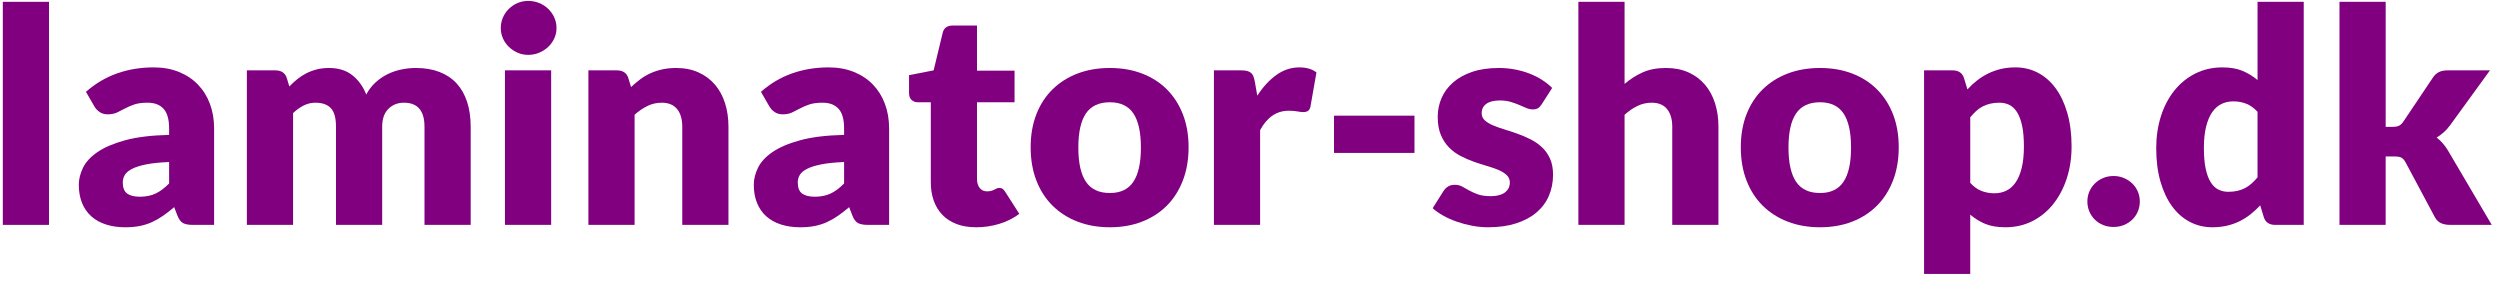
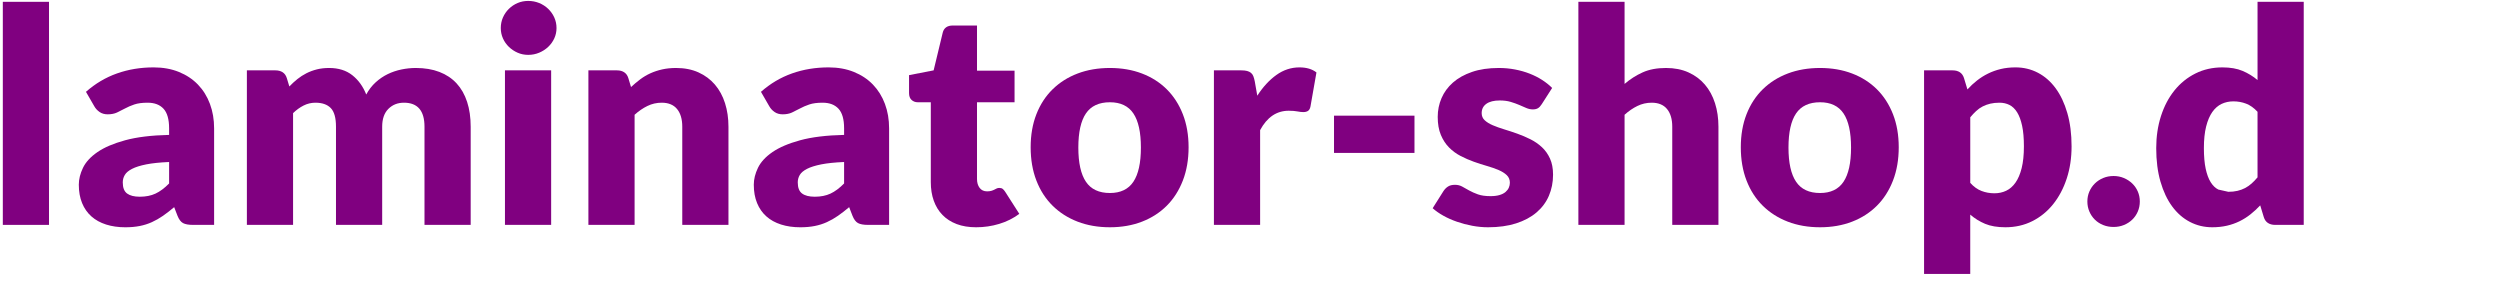
<svg xmlns="http://www.w3.org/2000/svg" version="1.1" x="0px" y="0px" width="302px" height="34px" viewBox="-0.34 -0.112 302 34" enable-background="new -0.34 -0.112 302 34" xml:space="preserve">
  <defs>
</defs>
  <path fill="#800080" d="M5.58,0.108v26.946H0V0.108H5.58z" />
  <path fill="#800080" d="M22.968,27.054c-0.528,0-0.927-0.072-1.197-0.216c-0.27-0.145-0.495-0.444-0.675-0.9L20.7,24.912  c-0.468,0.396-0.918,0.745-1.35,1.045c-0.432,0.3-0.879,0.555-1.341,0.765s-0.954,0.366-1.476,0.468s-1.101,0.153-1.737,0.153  c-0.852,0-1.626-0.111-2.322-0.333c-0.696-0.222-1.287-0.549-1.773-0.981c-0.486-0.432-0.861-0.969-1.125-1.61  c-0.264-0.643-0.396-1.383-0.396-2.223c0-0.66,0.168-1.338,0.504-2.035c0.335-0.695,0.918-1.328,1.746-1.898  c0.828-0.57,1.944-1.047,3.348-1.431c1.404-0.384,3.174-0.6,5.31-0.648V15.39c0-1.092-0.225-1.881-0.675-2.367  c-0.45-0.486-1.089-0.729-1.917-0.729c-0.66,0-1.2,0.072-1.62,0.216c-0.42,0.144-0.795,0.306-1.125,0.486  c-0.33,0.18-0.651,0.342-0.963,0.486c-0.313,0.144-0.684,0.216-1.116,0.216c-0.384,0-0.711-0.093-0.981-0.279  s-0.483-0.417-0.639-0.693l-1.008-1.746c1.128-0.996,2.379-1.737,3.753-2.223c1.374-0.486,2.847-0.729,4.419-0.729  c1.128,0,2.145,0.183,3.051,0.549c0.906,0.366,1.674,0.876,2.304,1.53c0.63,0.654,1.113,1.431,1.449,2.331  c0.336,0.9,0.504,1.884,0.504,2.952v11.664H22.968z M16.549,23.652c0.722,0,1.354-0.125,1.896-0.377  c0.542-0.253,1.09-0.66,1.644-1.225v-2.592c-1.12,0.048-2.041,0.144-2.763,0.287c-0.722,0.145-1.294,0.324-1.715,0.541  c-0.421,0.216-0.713,0.462-0.875,0.738C14.571,21.3,14.49,21.6,14.49,21.924c0,0.636,0.174,1.083,0.524,1.341  C15.363,23.523,15.874,23.652,16.549,23.652z" />
  <path fill="#800080" d="M29.483,27.054V8.388h3.456c0.348,0,0.639,0.078,0.873,0.234c0.234,0.156,0.399,0.39,0.495,0.702  l0.306,1.008c0.312-0.324,0.636-0.621,0.972-0.891c0.335-0.27,0.699-0.504,1.089-0.702c0.39-0.198,0.81-0.354,1.26-0.468  c0.45-0.114,0.945-0.171,1.485-0.171c1.127,0,2.061,0.291,2.799,0.873s1.299,1.359,1.683,2.331c0.312-0.576,0.693-1.068,1.143-1.476  c0.45-0.408,0.936-0.738,1.458-0.99S47.576,8.4,48.158,8.28s1.161-0.18,1.737-0.18c1.068,0,2.016,0.159,2.844,0.477  c0.828,0.318,1.521,0.78,2.079,1.386s0.981,1.35,1.269,2.232c0.288,0.882,0.432,1.881,0.432,2.997v11.862h-5.58V15.192  c0-1.932-0.828-2.898-2.484-2.898c-0.756,0-1.383,0.249-1.881,0.747c-0.498,0.498-0.747,1.215-0.747,2.151v11.862h-5.58V15.192  c0-1.068-0.21-1.818-0.63-2.25c-0.42-0.432-1.038-0.648-1.854-0.648c-0.504,0-0.981,0.114-1.431,0.342  c-0.45,0.228-0.873,0.534-1.269,0.918v13.5H29.483z" />
  <path fill="#800080" d="M66.887,3.276c0,0.444-0.09,0.861-0.27,1.251c-0.18,0.39-0.426,0.732-0.738,1.026s-0.675,0.528-1.089,0.702  c-0.414,0.174-0.855,0.261-1.323,0.261c-0.456,0-0.882-0.087-1.278-0.261s-0.747-0.408-1.053-0.702  c-0.306-0.294-0.546-0.636-0.72-1.026c-0.174-0.39-0.261-0.807-0.261-1.251c0-0.456,0.087-0.882,0.261-1.278  c0.174-0.396,0.414-0.744,0.72-1.044c0.306-0.3,0.657-0.534,1.053-0.702S63.011,0,63.467,0c0.468,0,0.909,0.084,1.323,0.252  c0.414,0.168,0.777,0.402,1.089,0.702c0.312,0.3,0.558,0.648,0.738,1.044C66.797,2.394,66.887,2.82,66.887,3.276z M66.239,8.388  v18.666h-5.58V8.388H66.239z" />
  <path fill="#800080" d="M70.739,27.054V8.388h3.456c0.348,0,0.639,0.078,0.873,0.234c0.234,0.156,0.399,0.39,0.495,0.702l0.324,1.08  c0.36-0.336,0.732-0.648,1.116-0.936c0.384-0.288,0.795-0.531,1.233-0.729c0.438-0.198,0.912-0.354,1.422-0.468  c0.51-0.114,1.065-0.171,1.665-0.171c1.02,0,1.922,0.177,2.708,0.531s1.449,0.846,1.989,1.476c0.54,0.63,0.948,1.38,1.224,2.25  c0.276,0.87,0.414,1.815,0.414,2.835v11.862h-5.58V15.192c0-0.912-0.21-1.623-0.629-2.133c-0.42-0.51-1.038-0.765-1.854-0.765  c-0.612,0-1.188,0.132-1.728,0.396c-0.54,0.264-1.056,0.618-1.548,1.062v13.302H70.739z" />
  <path fill="#800080" d="M104.506,27.054c-0.528,0-0.927-0.072-1.197-0.216c-0.27-0.145-0.494-0.444-0.675-0.9l-0.396-1.026  c-0.469,0.396-0.918,0.745-1.351,1.045c-0.432,0.3-0.879,0.555-1.341,0.765s-0.954,0.366-1.476,0.468  c-0.522,0.102-1.102,0.153-1.737,0.153c-0.853,0-1.626-0.111-2.322-0.333s-1.287-0.549-1.772-0.981  c-0.486-0.432-0.861-0.969-1.125-1.61c-0.265-0.643-0.396-1.383-0.396-2.223c0-0.66,0.168-1.338,0.504-2.035  c0.336-0.695,0.918-1.328,1.746-1.898s1.944-1.047,3.349-1.431c1.403-0.384,3.174-0.6,5.31-0.648V15.39  c0-1.092-0.225-1.881-0.675-2.367c-0.45-0.486-1.089-0.729-1.917-0.729c-0.66,0-1.2,0.072-1.62,0.216s-0.795,0.306-1.125,0.486  c-0.33,0.18-0.651,0.342-0.963,0.486c-0.313,0.144-0.685,0.216-1.116,0.216c-0.384,0-0.711-0.093-0.98-0.279  c-0.271-0.186-0.483-0.417-0.64-0.693l-1.008-1.746c1.128-0.996,2.379-1.737,3.753-2.223c1.374-0.486,2.847-0.729,4.419-0.729  c1.128,0,2.145,0.183,3.051,0.549c0.906,0.366,1.675,0.876,2.305,1.53c0.63,0.654,1.112,1.431,1.448,2.331  c0.336,0.9,0.504,1.884,0.504,2.952v11.664H104.506z M98.087,23.652c0.722,0,1.354-0.125,1.896-0.377  c0.542-0.253,1.09-0.66,1.644-1.225v-2.592c-1.119,0.048-2.041,0.144-2.763,0.287c-0.723,0.145-1.294,0.324-1.716,0.541  c-0.421,0.216-0.713,0.462-0.876,0.738c-0.162,0.275-0.243,0.575-0.243,0.899c0,0.636,0.174,1.083,0.523,1.341  C96.9,23.523,97.412,23.652,98.087,23.652z" />
  <path fill="#800080" d="M117.573,27.342c-0.888,0-1.671-0.129-2.349-0.387c-0.679-0.258-1.248-0.624-1.71-1.099  c-0.463-0.474-0.813-1.047-1.054-1.719s-0.359-1.422-0.359-2.25V12.24h-1.584c-0.288,0-0.534-0.093-0.738-0.279  s-0.306-0.459-0.306-0.819V8.964l2.97-0.576l1.098-4.554c0.145-0.576,0.552-0.864,1.225-0.864h2.916v5.454h4.536v3.816h-4.536v9.27  c0,0.433,0.104,0.789,0.314,1.071c0.21,0.281,0.514,0.423,0.909,0.423c0.204,0,0.375-0.021,0.513-0.063  c0.138-0.041,0.258-0.09,0.36-0.144c0.102-0.054,0.198-0.103,0.288-0.144c0.09-0.043,0.195-0.063,0.314-0.063  c0.168,0,0.304,0.039,0.405,0.116c0.102,0.078,0.207,0.201,0.315,0.369l1.691,2.646c-0.72,0.54-1.529,0.945-2.43,1.215  C119.463,27.208,118.533,27.342,117.573,27.342z" />
  <path fill="#800080" d="M133.737,8.1c1.416,0,2.706,0.222,3.87,0.666c1.164,0.444,2.163,1.08,2.997,1.908s1.482,1.833,1.944,3.015  c0.462,1.182,0.693,2.511,0.693,3.987c0,1.487-0.231,2.829-0.693,4.022c-0.462,1.195-1.11,2.209-1.944,3.043  s-1.833,1.476-2.997,1.926s-2.454,0.675-3.87,0.675c-1.428,0-2.727-0.225-3.896-0.675s-2.178-1.092-3.024-1.926  c-0.846-0.834-1.5-1.848-1.962-3.043c-0.462-1.193-0.692-2.535-0.692-4.022c0-1.476,0.23-2.805,0.692-3.987  c0.462-1.182,1.116-2.187,1.962-3.015c0.847-0.828,1.854-1.464,3.024-1.908C131.011,8.322,132.31,8.1,133.737,8.1z M133.737,23.203  c1.284,0,2.229-0.453,2.835-1.359c0.606-0.906,0.909-2.283,0.909-4.131c0-1.848-0.303-3.222-0.909-4.122  c-0.605-0.9-1.551-1.35-2.835-1.35c-1.319,0-2.285,0.45-2.897,1.35s-0.918,2.274-0.918,4.122c0,1.848,0.306,3.225,0.918,4.131  S132.418,23.203,133.737,23.203z" />
  <path fill="#800080" d="M146.301,27.054V8.388h3.312c0.276,0,0.507,0.024,0.693,0.072c0.186,0.048,0.342,0.124,0.468,0.225  c0.126,0.102,0.222,0.237,0.288,0.405c0.065,0.168,0.123,0.372,0.171,0.612l0.307,1.746c0.684-1.056,1.451-1.89,2.304-2.502  c0.852-0.612,1.782-0.918,2.79-0.918c0.852,0,1.536,0.204,2.052,0.612l-0.72,4.104c-0.048,0.252-0.145,0.429-0.288,0.531  c-0.145,0.102-0.336,0.153-0.576,0.153c-0.204,0-0.444-0.027-0.72-0.081c-0.276-0.054-0.624-0.081-1.044-0.081  c-1.465,0-2.616,0.78-3.456,2.34v11.448H146.301z" />
  <path fill="#800080" d="M160.809,13.86h9.72v4.5h-9.72V13.86z" />
  <path fill="#800080" d="M185.902,12.474c-0.144,0.228-0.296,0.39-0.458,0.486c-0.161,0.096-0.368,0.144-0.619,0.144  c-0.264,0-0.527-0.057-0.791-0.171c-0.263-0.114-0.548-0.237-0.853-0.369c-0.306-0.132-0.65-0.254-1.033-0.369  s-0.82-0.171-1.311-0.171c-0.707,0-1.249,0.135-1.626,0.405s-0.565,0.645-0.565,1.125c0,0.348,0.122,0.636,0.368,0.864  c0.245,0.229,0.571,0.429,0.979,0.603c0.407,0.174,0.868,0.339,1.383,0.495c0.516,0.156,1.042,0.33,1.581,0.522  c0.539,0.192,1.065,0.417,1.581,0.675c0.515,0.258,0.976,0.575,1.383,0.954c0.407,0.378,0.733,0.837,0.979,1.377  c0.246,0.539,0.369,1.188,0.369,1.943c0,0.925-0.169,1.776-0.505,2.557c-0.336,0.779-0.837,1.451-1.503,2.016  s-1.487,1.002-2.466,1.314c-0.978,0.312-2.103,0.468-3.375,0.468c-0.636,0-1.271-0.061-1.908-0.18  c-0.636-0.12-1.251-0.282-1.845-0.486s-1.143-0.447-1.646-0.729c-0.504-0.281-0.937-0.585-1.296-0.908l1.296-2.053  c0.155-0.24,0.342-0.429,0.558-0.566c0.216-0.139,0.498-0.207,0.846-0.207c0.324,0,0.615,0.072,0.873,0.216s0.537,0.3,0.837,0.468  s0.651,0.324,1.054,0.469c0.401,0.144,0.908,0.215,1.521,0.215c0.432,0,0.798-0.045,1.098-0.135s0.54-0.213,0.721-0.369  c0.18-0.155,0.312-0.33,0.396-0.521s0.126-0.39,0.126-0.594c0-0.372-0.126-0.678-0.378-0.918s-0.582-0.447-0.99-0.621  c-0.407-0.174-0.873-0.336-1.395-0.486c-0.522-0.15-1.053-0.32-1.593-0.513S176.621,19,176.1,18.729  c-0.522-0.271-0.987-0.612-1.396-1.026s-0.738-0.92-0.99-1.521c-0.252-0.6-0.378-1.326-0.378-2.178c0-0.792,0.153-1.545,0.459-2.259  c0.307-0.714,0.766-1.341,1.377-1.881c0.612-0.54,1.38-0.969,2.305-1.287C178.4,8.259,179.48,8.1,180.716,8.1  c0.672,0,1.323,0.06,1.953,0.18s1.221,0.288,1.773,0.504c0.552,0.216,1.056,0.471,1.512,0.765s0.857,0.615,1.206,0.963  L185.902,12.474z" />
  <path fill="#800080" d="M190.328,27.054V0.108h5.58v9.918c0.672-0.576,1.4-1.041,2.187-1.395S199.82,8.1,200.912,8.1  c1.02,0,1.923,0.177,2.709,0.531s1.449,0.846,1.989,1.476c0.54,0.63,0.947,1.38,1.224,2.25s0.414,1.815,0.414,2.835v11.862h-5.58  V15.192c0-0.912-0.21-1.623-0.63-2.133c-0.42-0.51-1.038-0.765-1.854-0.765c-0.611,0-1.188,0.132-1.728,0.396  c-0.54,0.264-1.057,0.618-1.548,1.062v13.302H190.328z" />
  <path fill="#800080" d="M219.523,8.1c1.416,0,2.706,0.222,3.87,0.666c1.164,0.444,2.163,1.08,2.997,1.908s1.482,1.833,1.944,3.015  c0.462,1.182,0.693,2.511,0.693,3.987c0,1.487-0.231,2.829-0.693,4.022c-0.462,1.195-1.11,2.209-1.944,3.043  s-1.833,1.476-2.997,1.926s-2.454,0.675-3.87,0.675c-1.428,0-2.727-0.225-3.896-0.675s-2.178-1.092-3.024-1.926  c-0.846-0.834-1.5-1.848-1.962-3.043c-0.462-1.193-0.692-2.535-0.692-4.022c0-1.476,0.23-2.805,0.692-3.987  c0.462-1.182,1.116-2.187,1.962-3.015c0.847-0.828,1.854-1.464,3.024-1.908C216.797,8.322,218.096,8.1,219.523,8.1z M219.523,23.203  c1.284,0,2.229-0.453,2.835-1.359c0.606-0.906,0.909-2.283,0.909-4.131c0-1.848-0.303-3.222-0.909-4.122  c-0.605-0.9-1.551-1.35-2.835-1.35c-1.319,0-2.285,0.45-2.897,1.35s-0.918,2.274-0.918,4.122c0,1.848,0.306,3.225,0.918,4.131  S218.204,23.203,219.523,23.203z" />
  <path fill="#800080" d="M232.087,32.976V8.388h3.456c0.348,0,0.639,0.078,0.873,0.234c0.233,0.156,0.398,0.39,0.495,0.702  l0.414,1.368c0.359-0.396,0.746-0.756,1.16-1.08c0.414-0.324,0.858-0.603,1.332-0.837c0.475-0.234,0.984-0.417,1.53-0.549  c0.546-0.132,1.144-0.198,1.791-0.198c0.972,0,1.872,0.216,2.7,0.648s1.542,1.056,2.142,1.872c0.601,0.816,1.071,1.815,1.413,2.997  c0.342,1.182,0.514,2.523,0.514,4.022c0,1.404-0.195,2.7-0.586,3.889c-0.39,1.188-0.936,2.22-1.638,3.096s-1.542,1.56-2.52,2.052  c-0.979,0.492-2.062,0.738-3.249,0.738c-0.973,0-1.788-0.138-2.448-0.414s-1.26-0.648-1.8-1.116v7.164H232.087z M241.194,12.294  c-0.407,0-0.776,0.039-1.106,0.117c-0.33,0.078-0.637,0.189-0.918,0.333c-0.282,0.144-0.543,0.327-0.783,0.549  c-0.24,0.223-0.48,0.477-0.72,0.765v7.92c0.42,0.469,0.876,0.795,1.368,0.98c0.491,0.188,1.008,0.279,1.548,0.279  c0.516,0,0.99-0.102,1.422-0.306s0.807-0.53,1.125-0.981c0.317-0.449,0.566-1.035,0.747-1.754c0.18-0.721,0.27-1.596,0.27-2.629  c0-0.983-0.071-1.812-0.216-2.484c-0.144-0.672-0.345-1.215-0.603-1.629c-0.259-0.414-0.567-0.711-0.928-0.891  C242.041,12.384,241.639,12.294,241.194,12.294z" />
  <path fill="#800080" d="M251.814,24.228c0-0.432,0.081-0.834,0.243-1.206s0.384-0.696,0.666-0.972  c0.281-0.275,0.614-0.495,0.999-0.657c0.384-0.162,0.804-0.243,1.26-0.243c0.443,0,0.857,0.081,1.242,0.243  c0.384,0.162,0.72,0.382,1.008,0.657s0.513,0.6,0.675,0.972s0.243,0.774,0.243,1.206s-0.081,0.837-0.243,1.215  s-0.387,0.705-0.675,0.981s-0.624,0.492-1.008,0.647c-0.385,0.156-0.799,0.234-1.242,0.234c-0.456,0-0.876-0.078-1.26-0.234  c-0.385-0.155-0.718-0.371-0.999-0.647c-0.282-0.276-0.504-0.604-0.666-0.981S251.814,24.66,251.814,24.228z" />
-   <path fill="#800080" d="M274.494,27.054c-0.348,0-0.639-0.078-0.873-0.234c-0.233-0.155-0.398-0.39-0.494-0.701l-0.433-1.422  c-0.372,0.396-0.762,0.756-1.17,1.079c-0.408,0.324-0.849,0.604-1.323,0.837c-0.474,0.234-0.983,0.414-1.529,0.54  c-0.547,0.126-1.138,0.189-1.773,0.189c-0.972,0-1.872-0.216-2.7-0.648c-0.828-0.432-1.542-1.056-2.142-1.872  c-0.601-0.815-1.071-1.814-1.413-2.996s-0.513-2.529-0.513-4.041c0-1.393,0.191-2.685,0.575-3.879  c0.385-1.194,0.928-2.226,1.63-3.096c0.701-0.87,1.545-1.551,2.528-2.043c0.984-0.492,2.07-0.738,3.258-0.738  c0.96,0,1.773,0.141,2.439,0.423c0.666,0.282,1.269,0.651,1.809,1.107v-9.45h5.58v26.946H274.494z M268.843,23.058  c0.407,0,0.776-0.039,1.106-0.117s0.633-0.188,0.909-0.332c0.276-0.145,0.537-0.324,0.783-0.541  c0.246-0.216,0.488-0.468,0.729-0.756v-7.92c-0.432-0.468-0.891-0.795-1.377-0.981c-0.485-0.186-0.999-0.279-1.539-0.279  c-0.516,0-0.989,0.102-1.422,0.306c-0.432,0.205-0.807,0.531-1.125,0.981c-0.317,0.45-0.566,1.035-0.747,1.755  c-0.18,0.72-0.27,1.59-0.27,2.61c0,0.983,0.072,1.812,0.216,2.483c0.144,0.673,0.345,1.216,0.603,1.629  c0.259,0.414,0.567,0.712,0.928,0.892C267.996,22.968,268.398,23.058,268.843,23.058z" />
-   <path fill="#800080" d="M287.85,0.108V15.21h0.828c0.348,0,0.614-0.047,0.801-0.144c0.186-0.096,0.362-0.27,0.531-0.522l3.527-5.256  c0.204-0.312,0.447-0.54,0.729-0.684c0.281-0.144,0.639-0.216,1.07-0.216h5.112l-4.824,6.642c-0.228,0.312-0.477,0.588-0.747,0.828  c-0.27,0.24-0.561,0.456-0.872,0.648c0.539,0.407,1.008,0.948,1.403,1.62l5.256,8.928h-5.04c-0.42,0-0.782-0.069-1.089-0.207  c-0.306-0.138-0.555-0.381-0.747-0.729l-3.527-6.606c-0.169-0.3-0.343-0.495-0.522-0.585s-0.45-0.135-0.81-0.135h-1.08v8.262h-5.58  V0.108H287.85z" />
+   <path fill="#800080" d="M274.494,27.054c-0.348,0-0.639-0.078-0.873-0.234c-0.233-0.155-0.398-0.39-0.494-0.701l-0.433-1.422  c-0.372,0.396-0.762,0.756-1.17,1.079c-0.408,0.324-0.849,0.604-1.323,0.837c-0.474,0.234-0.983,0.414-1.529,0.54  c-0.547,0.126-1.138,0.189-1.773,0.189c-0.972,0-1.872-0.216-2.7-0.648c-0.828-0.432-1.542-1.056-2.142-1.872  c-0.601-0.815-1.071-1.814-1.413-2.996s-0.513-2.529-0.513-4.041c0-1.393,0.191-2.685,0.575-3.879  c0.385-1.194,0.928-2.226,1.63-3.096c0.701-0.87,1.545-1.551,2.528-2.043c0.984-0.492,2.07-0.738,3.258-0.738  c0.96,0,1.773,0.141,2.439,0.423c0.666,0.282,1.269,0.651,1.809,1.107v-9.45h5.58v26.946H274.494z M268.843,23.058  c0.407,0,0.776-0.039,1.106-0.117s0.633-0.188,0.909-0.332c0.276-0.145,0.537-0.324,0.783-0.541  c0.246-0.216,0.488-0.468,0.729-0.756v-7.92c-0.432-0.468-0.891-0.795-1.377-0.981c-0.485-0.186-0.999-0.279-1.539-0.279  c-0.516,0-0.989,0.102-1.422,0.306c-0.432,0.205-0.807,0.531-1.125,0.981c-0.317,0.45-0.566,1.035-0.747,1.755  c-0.18,0.72-0.27,1.59-0.27,2.61c0,0.983,0.072,1.812,0.216,2.483c0.144,0.673,0.345,1.216,0.603,1.629  c0.259,0.414,0.567,0.712,0.928,0.892z" />
</svg>